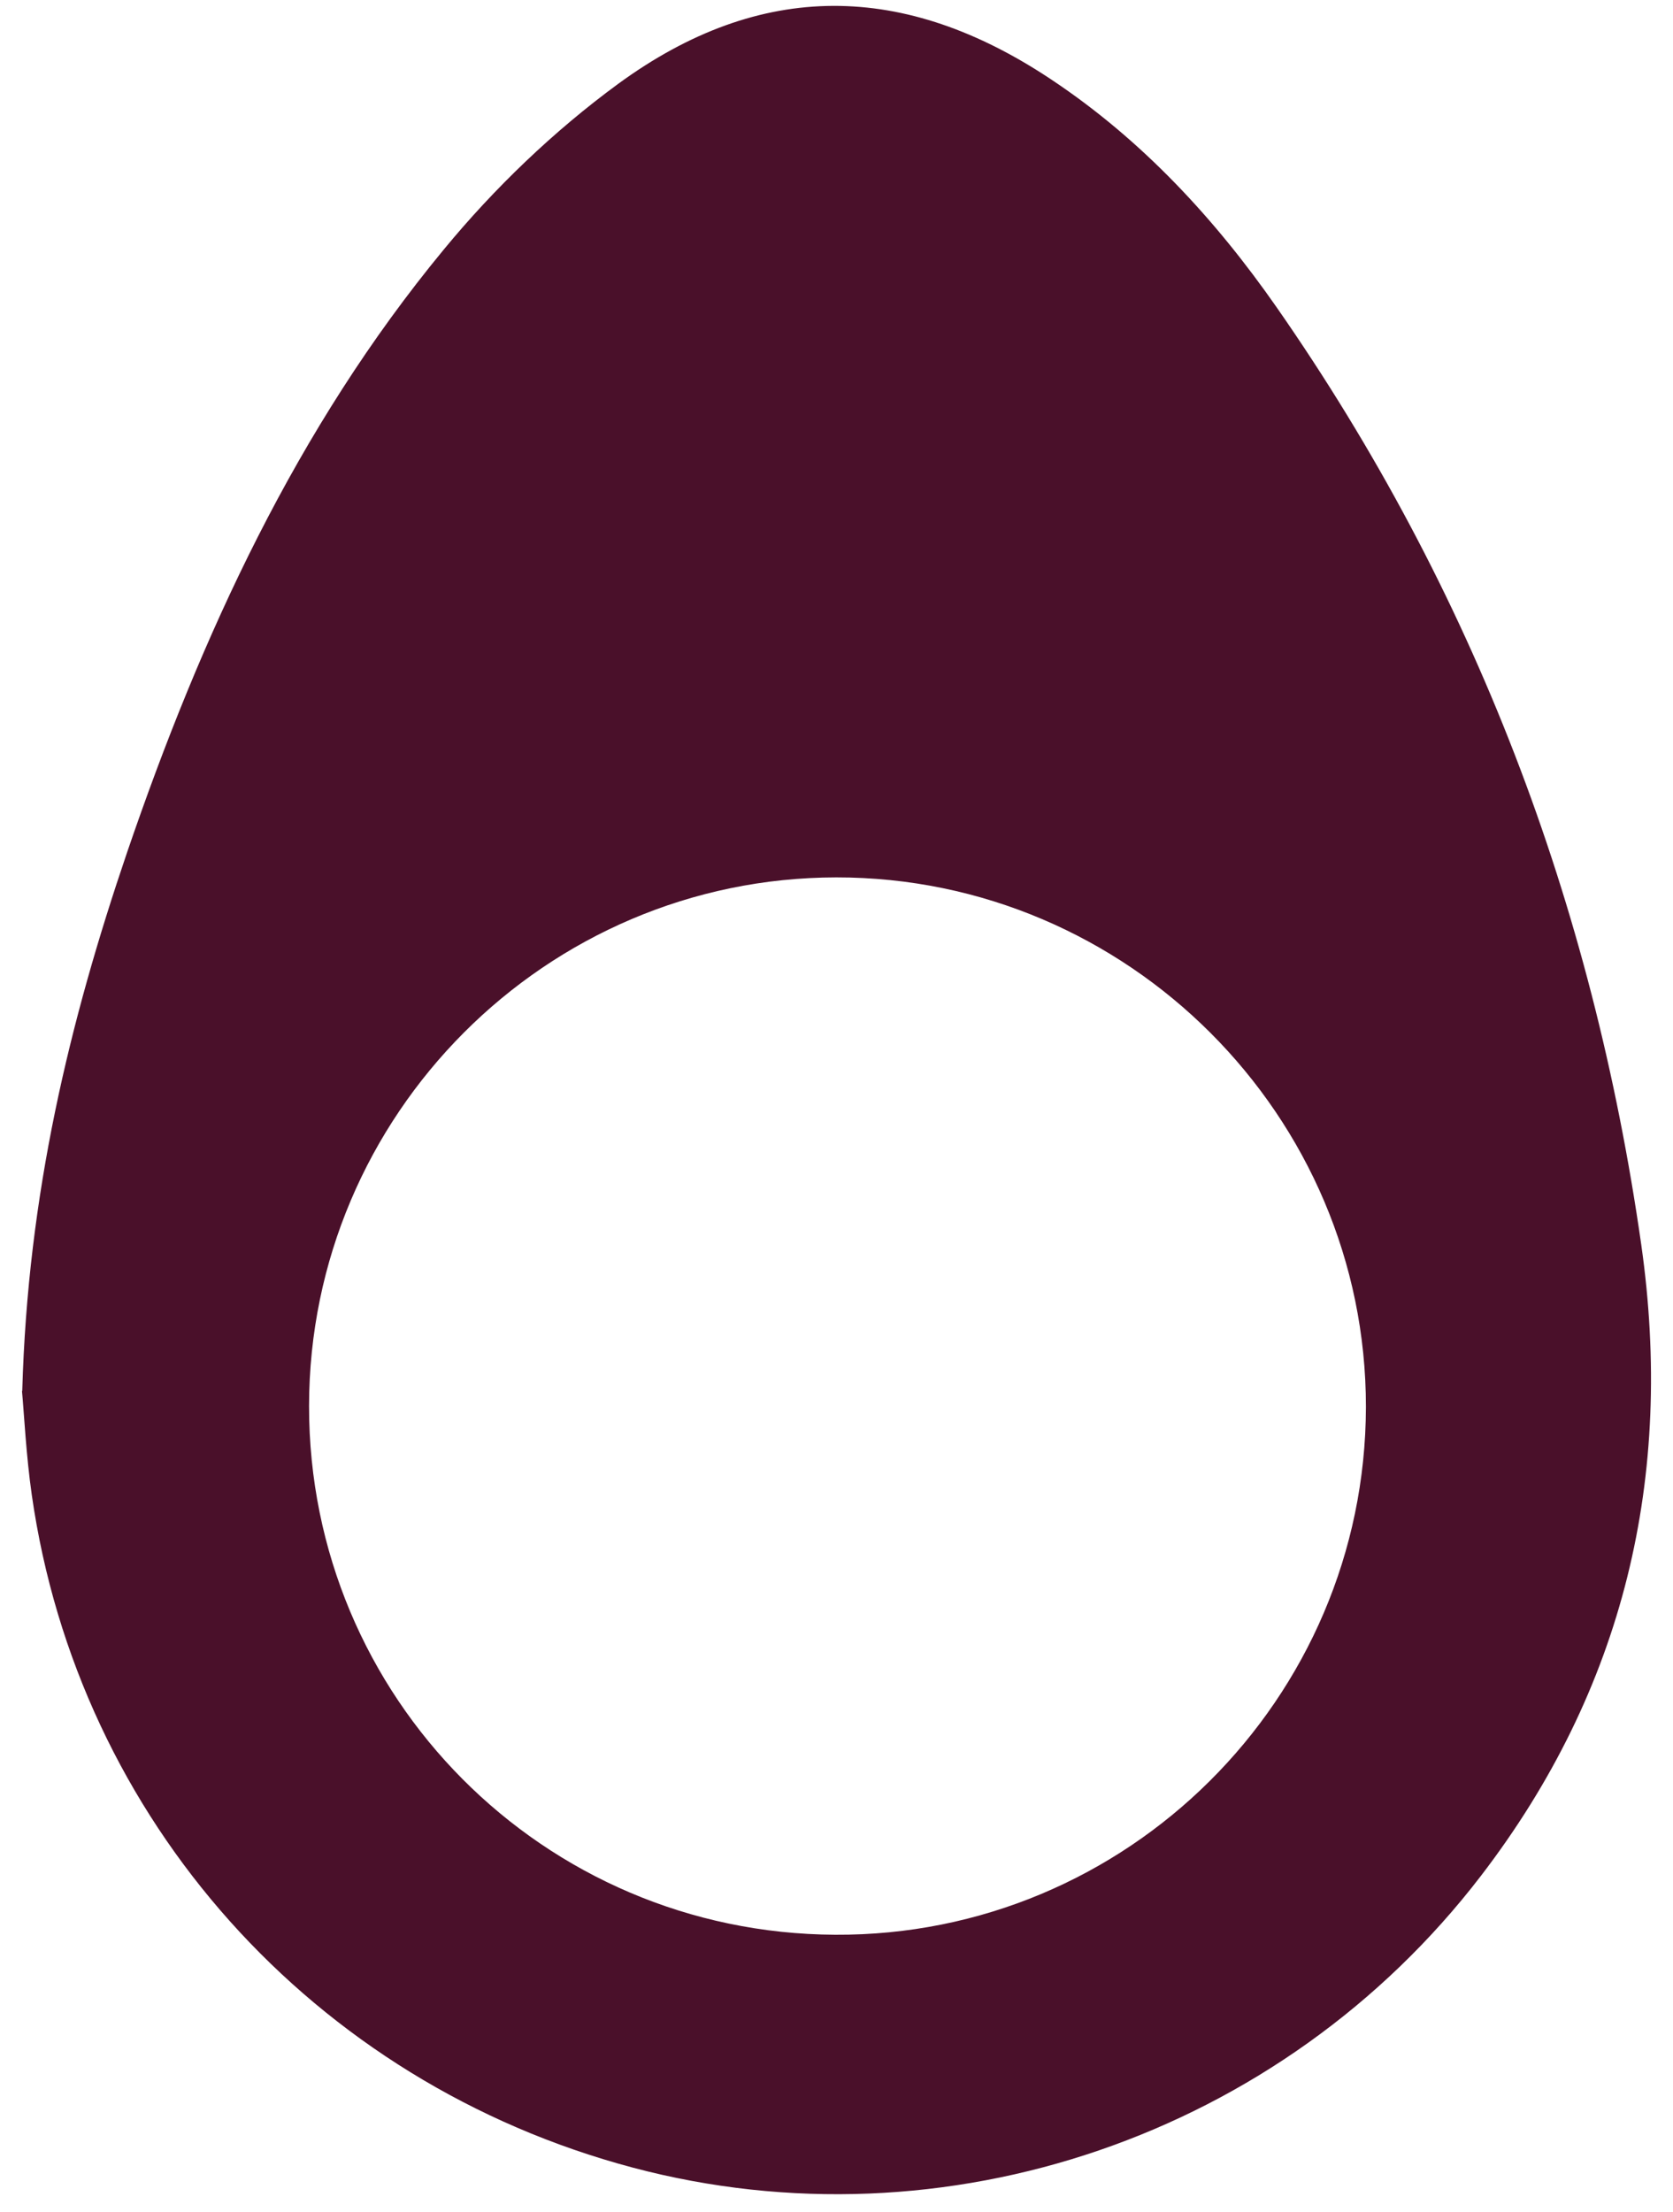
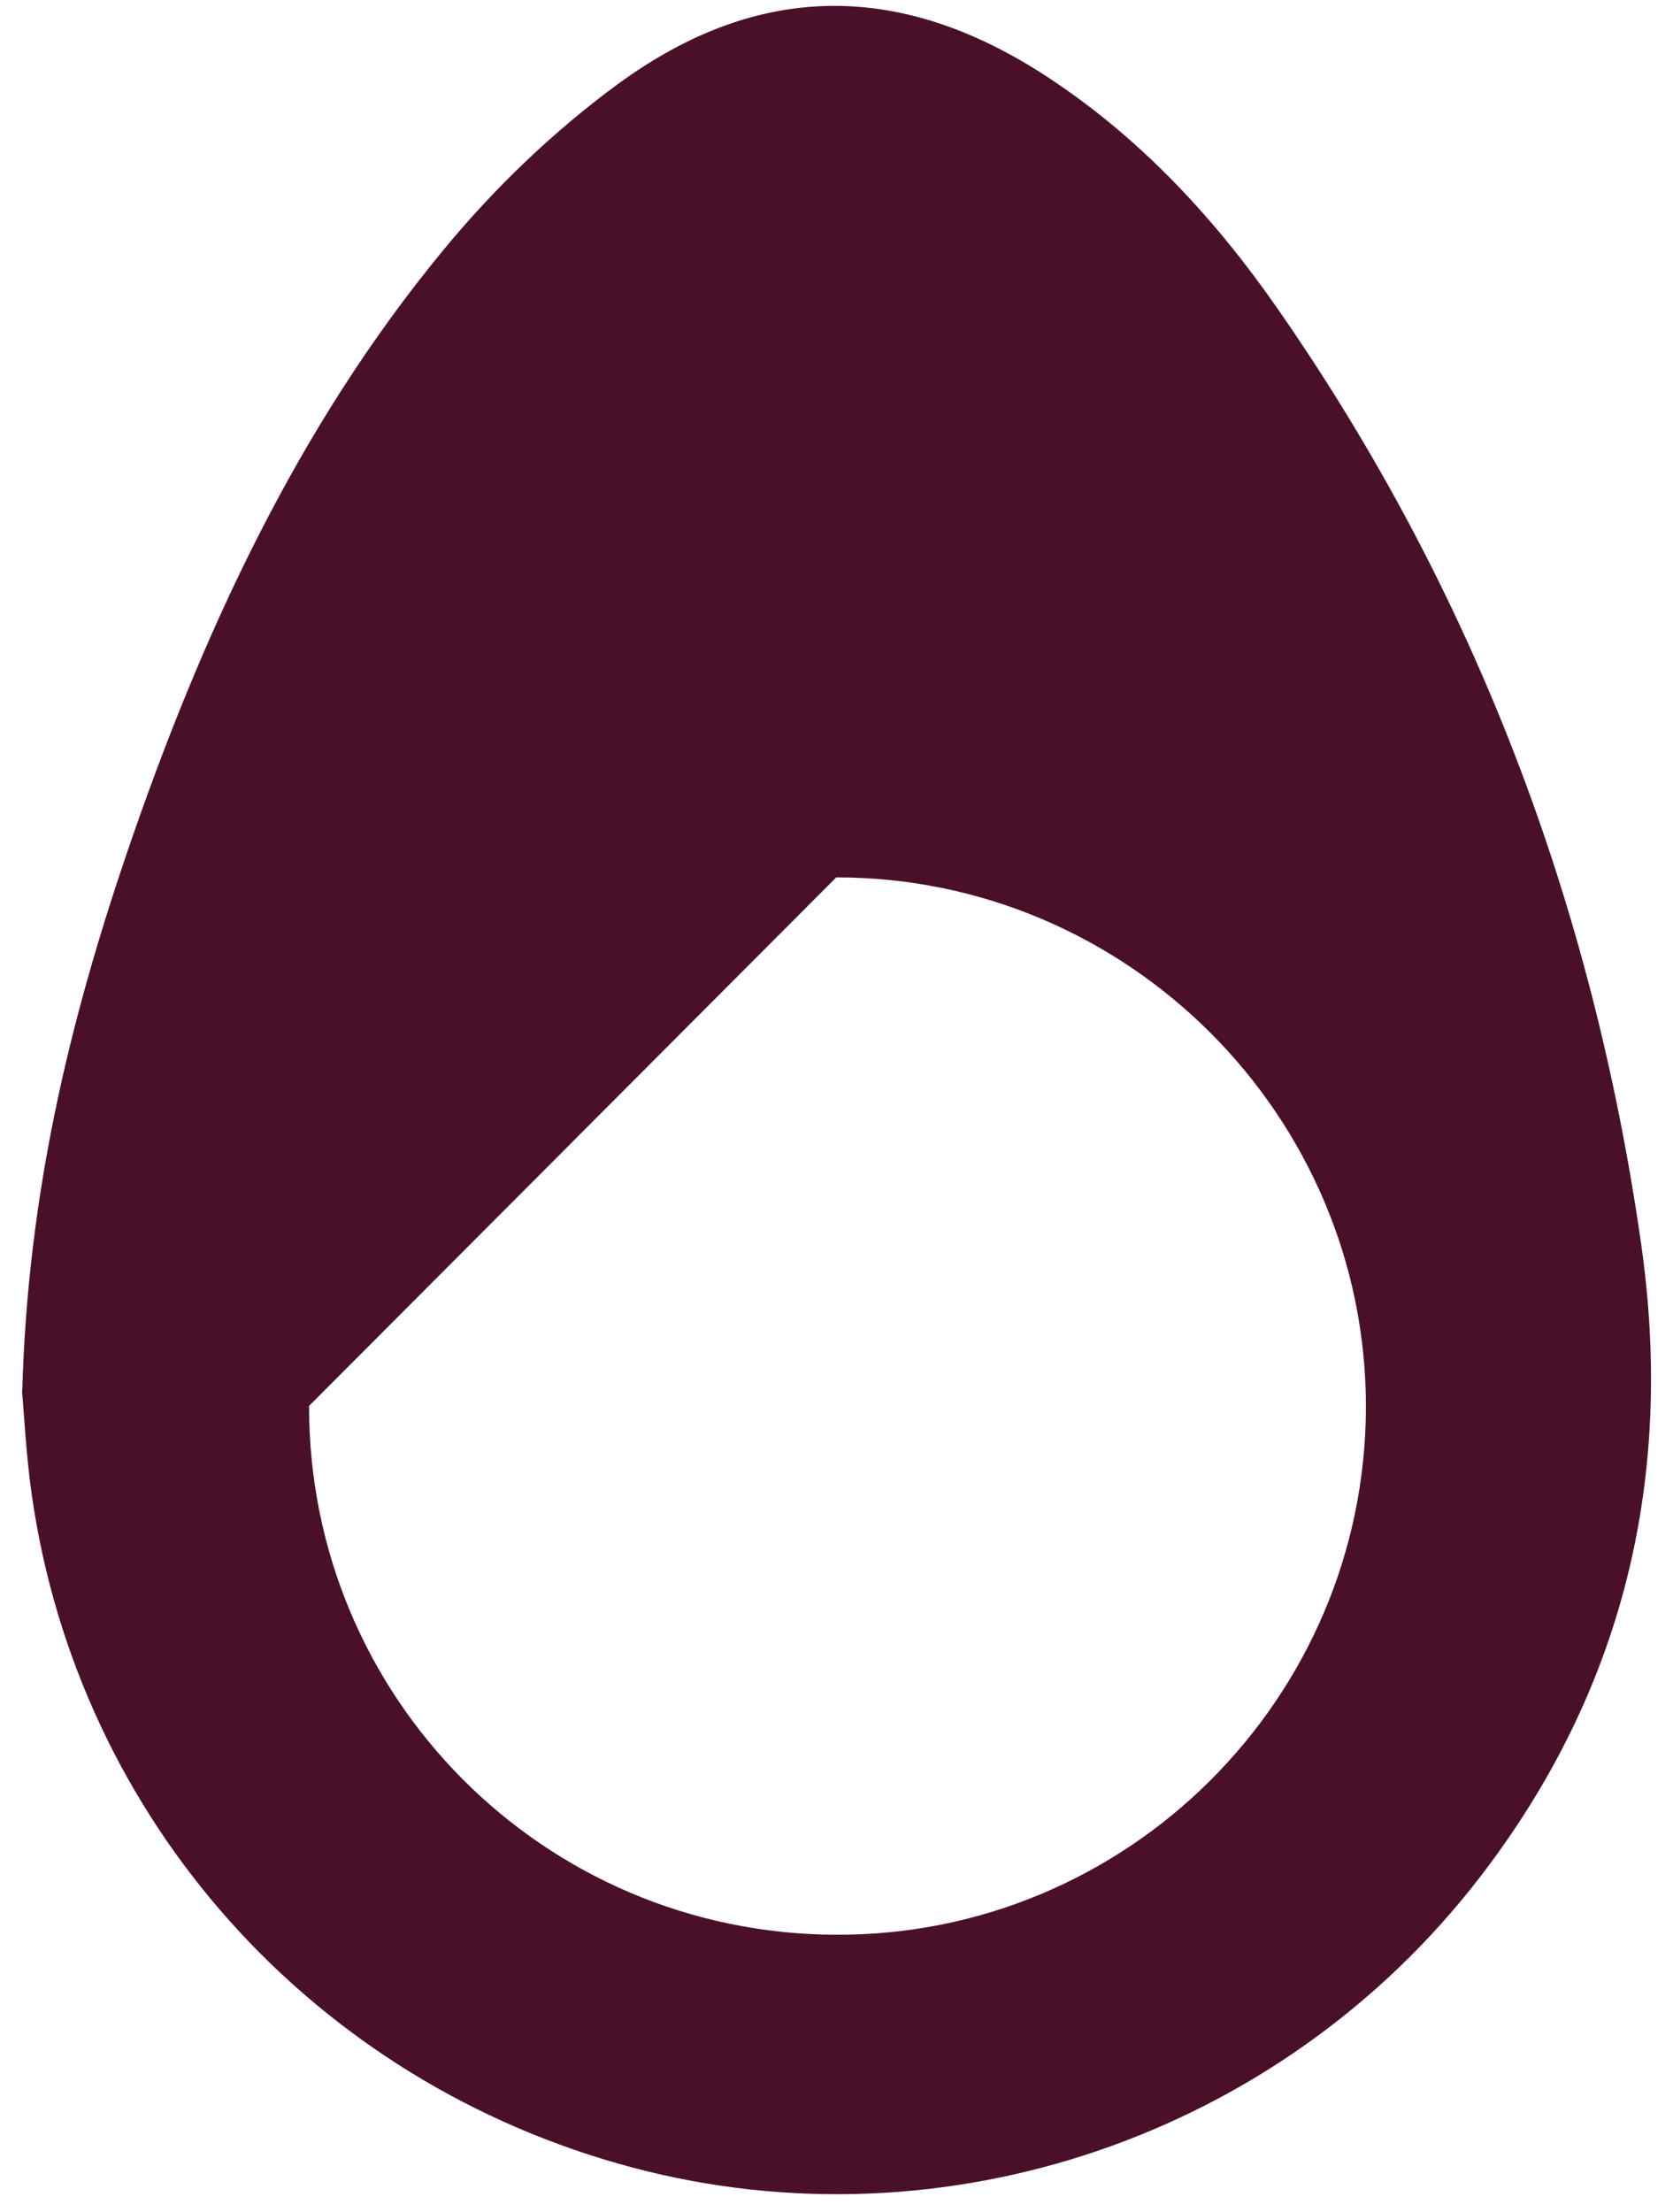
<svg xmlns="http://www.w3.org/2000/svg" width="56" height="74" viewBox="0 0 56 74" fill="none">
-   <path d="M0.745 46.538C0.927 39.961 2.325 34.188 4.252 28.525C6.737 21.254 9.924 14.322 14.848 8.357C16.547 6.293 18.538 4.384 20.694 2.804C25.471 -0.686 30.284 -0.613 35.199 2.667C38.231 4.685 40.67 7.325 42.734 10.284C49.329 19.747 53.311 30.242 54.937 41.642C56.042 49.406 54.371 56.512 49.566 62.769C42.898 71.455 31.636 75.301 21.178 72.524C10.491 69.683 2.617 60.887 1.064 50.018C0.873 48.684 0.809 47.332 0.736 46.538H0.745ZM10.345 47.04C10.335 56.795 18.191 64.687 27.955 64.733C37.719 64.787 45.703 56.85 45.721 47.077C45.73 37.33 37.747 29.347 27.992 29.356C18.273 29.366 10.354 37.303 10.345 47.04Z" fill="#4A102A" />
+   <path d="M0.745 46.538C0.927 39.961 2.325 34.188 4.252 28.525C6.737 21.254 9.924 14.322 14.848 8.357C16.547 6.293 18.538 4.384 20.694 2.804C25.471 -0.686 30.284 -0.613 35.199 2.667C38.231 4.685 40.67 7.325 42.734 10.284C49.329 19.747 53.311 30.242 54.937 41.642C56.042 49.406 54.371 56.512 49.566 62.769C42.898 71.455 31.636 75.301 21.178 72.524C10.491 69.683 2.617 60.887 1.064 50.018C0.873 48.684 0.809 47.332 0.736 46.538H0.745ZM10.345 47.04C10.335 56.795 18.191 64.687 27.955 64.733C37.719 64.787 45.703 56.85 45.721 47.077C45.73 37.33 37.747 29.347 27.992 29.356Z" fill="#4A102A" />
</svg>